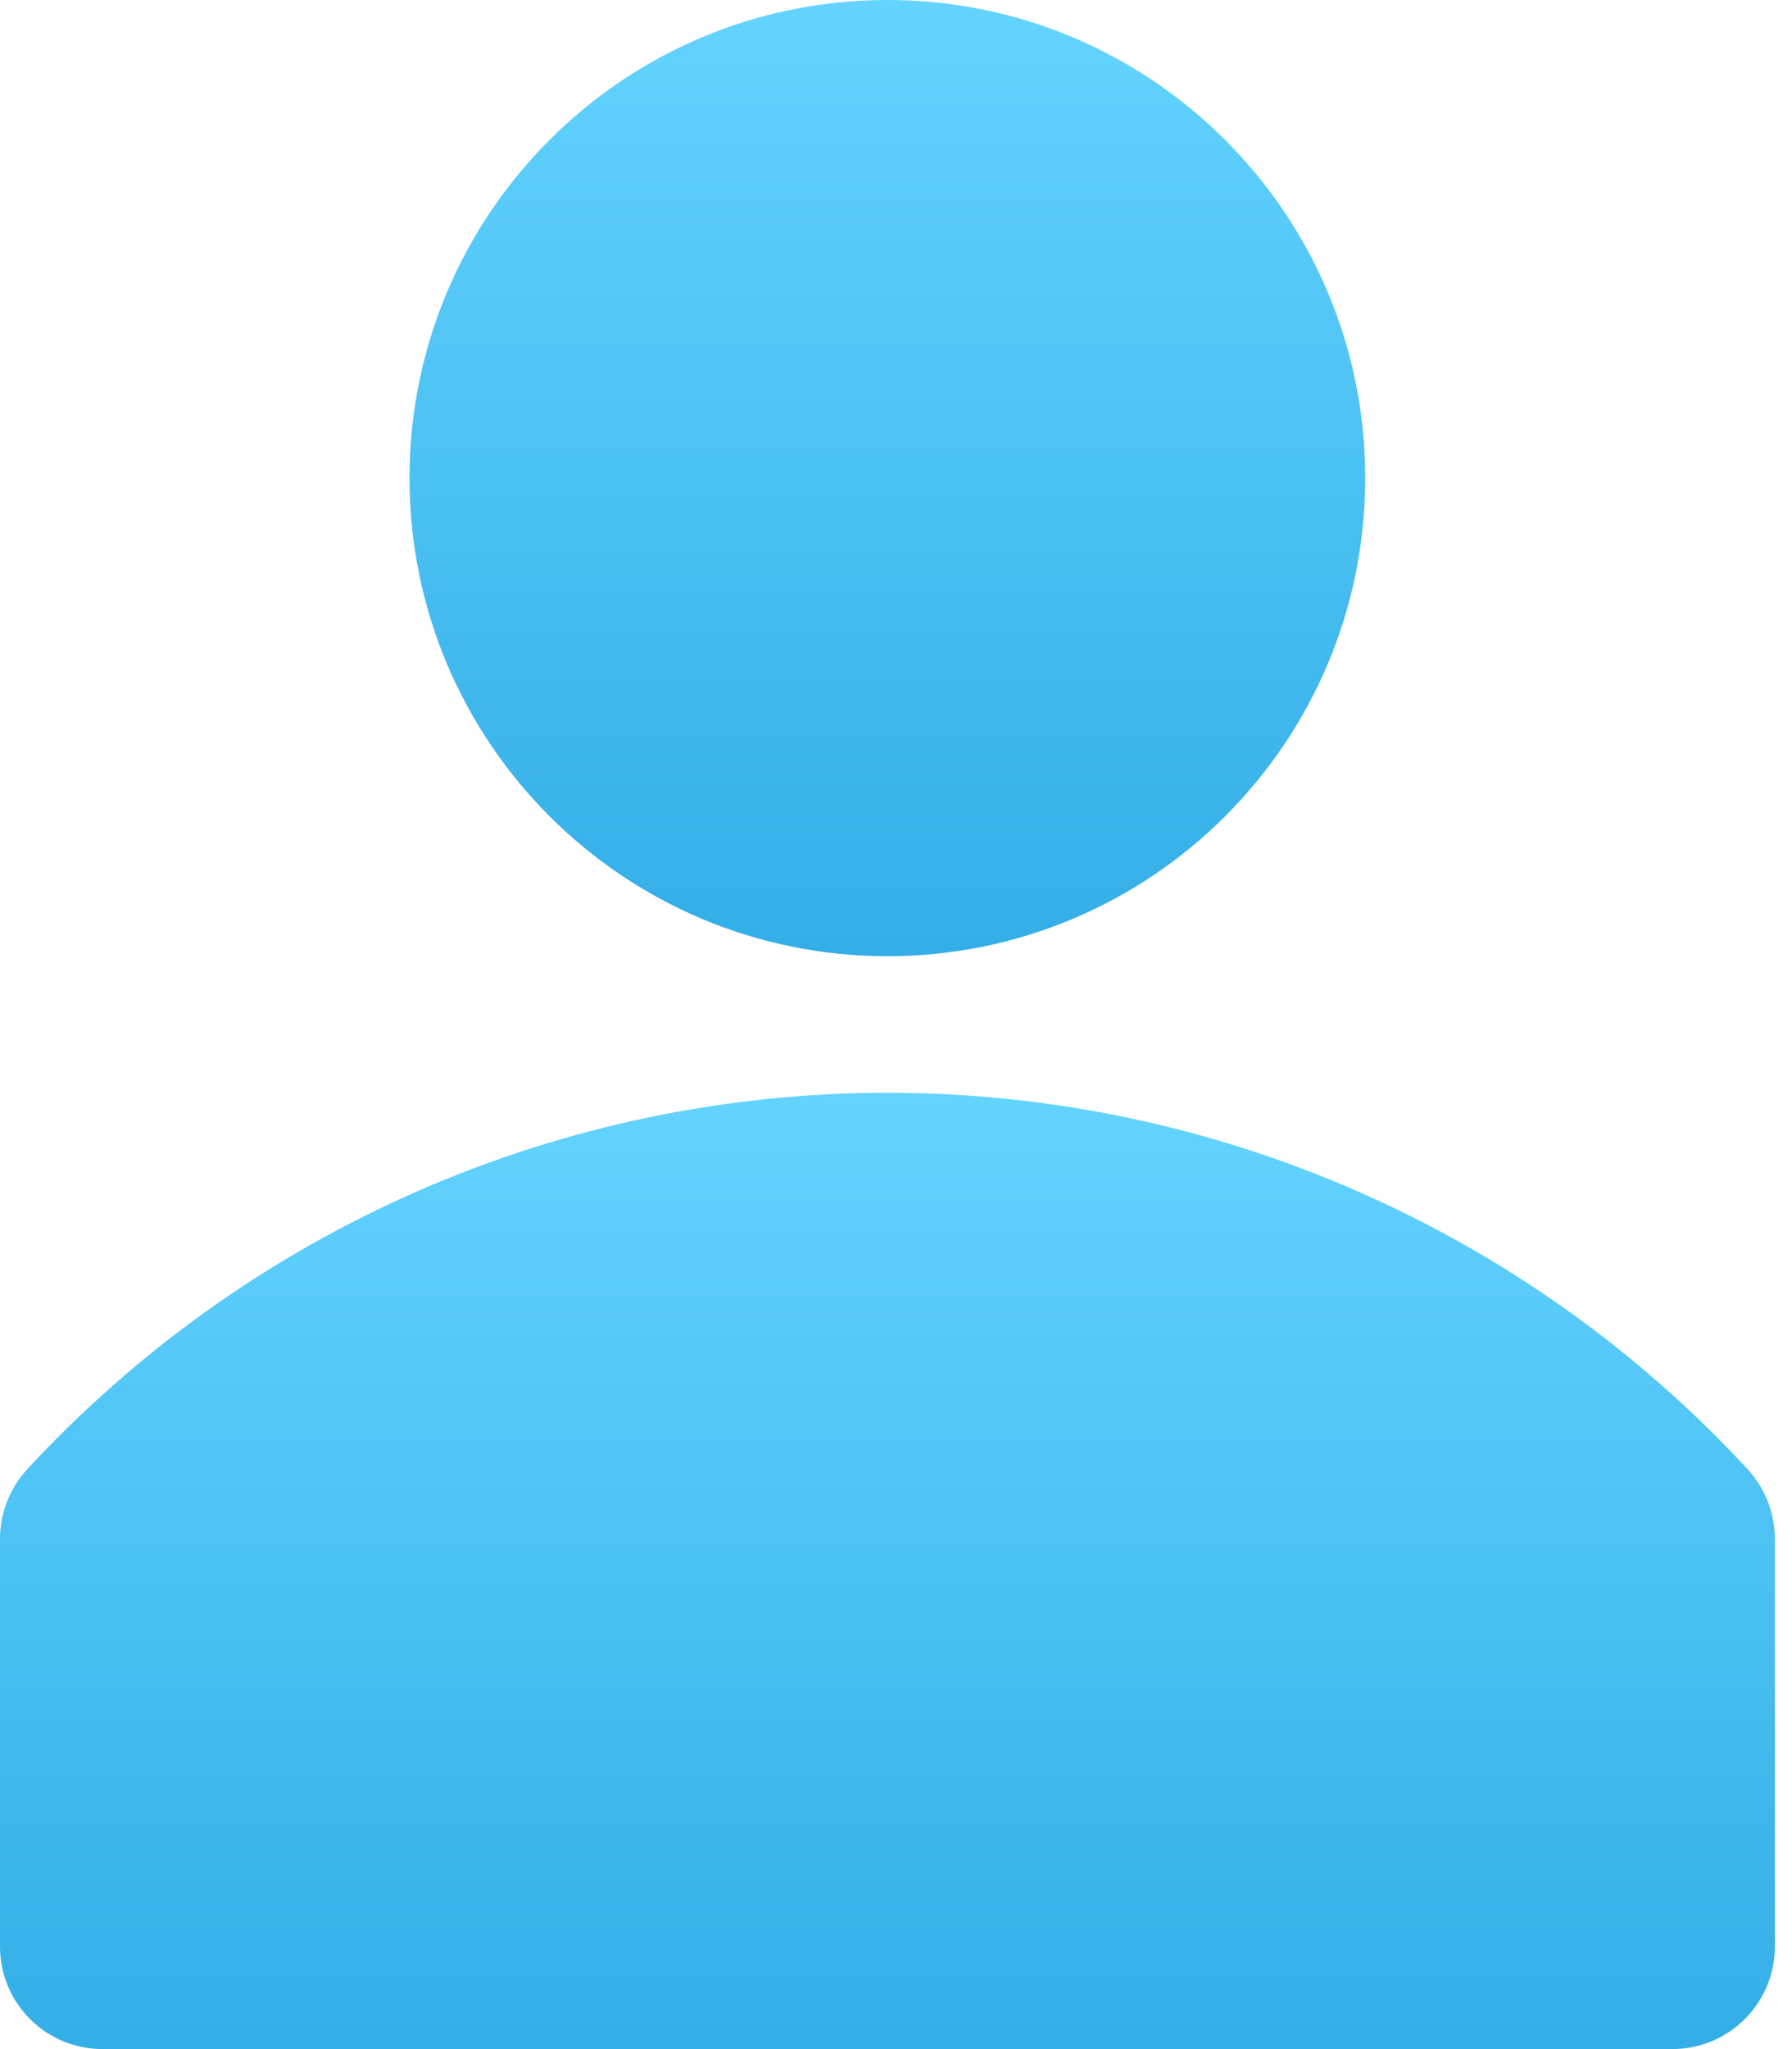
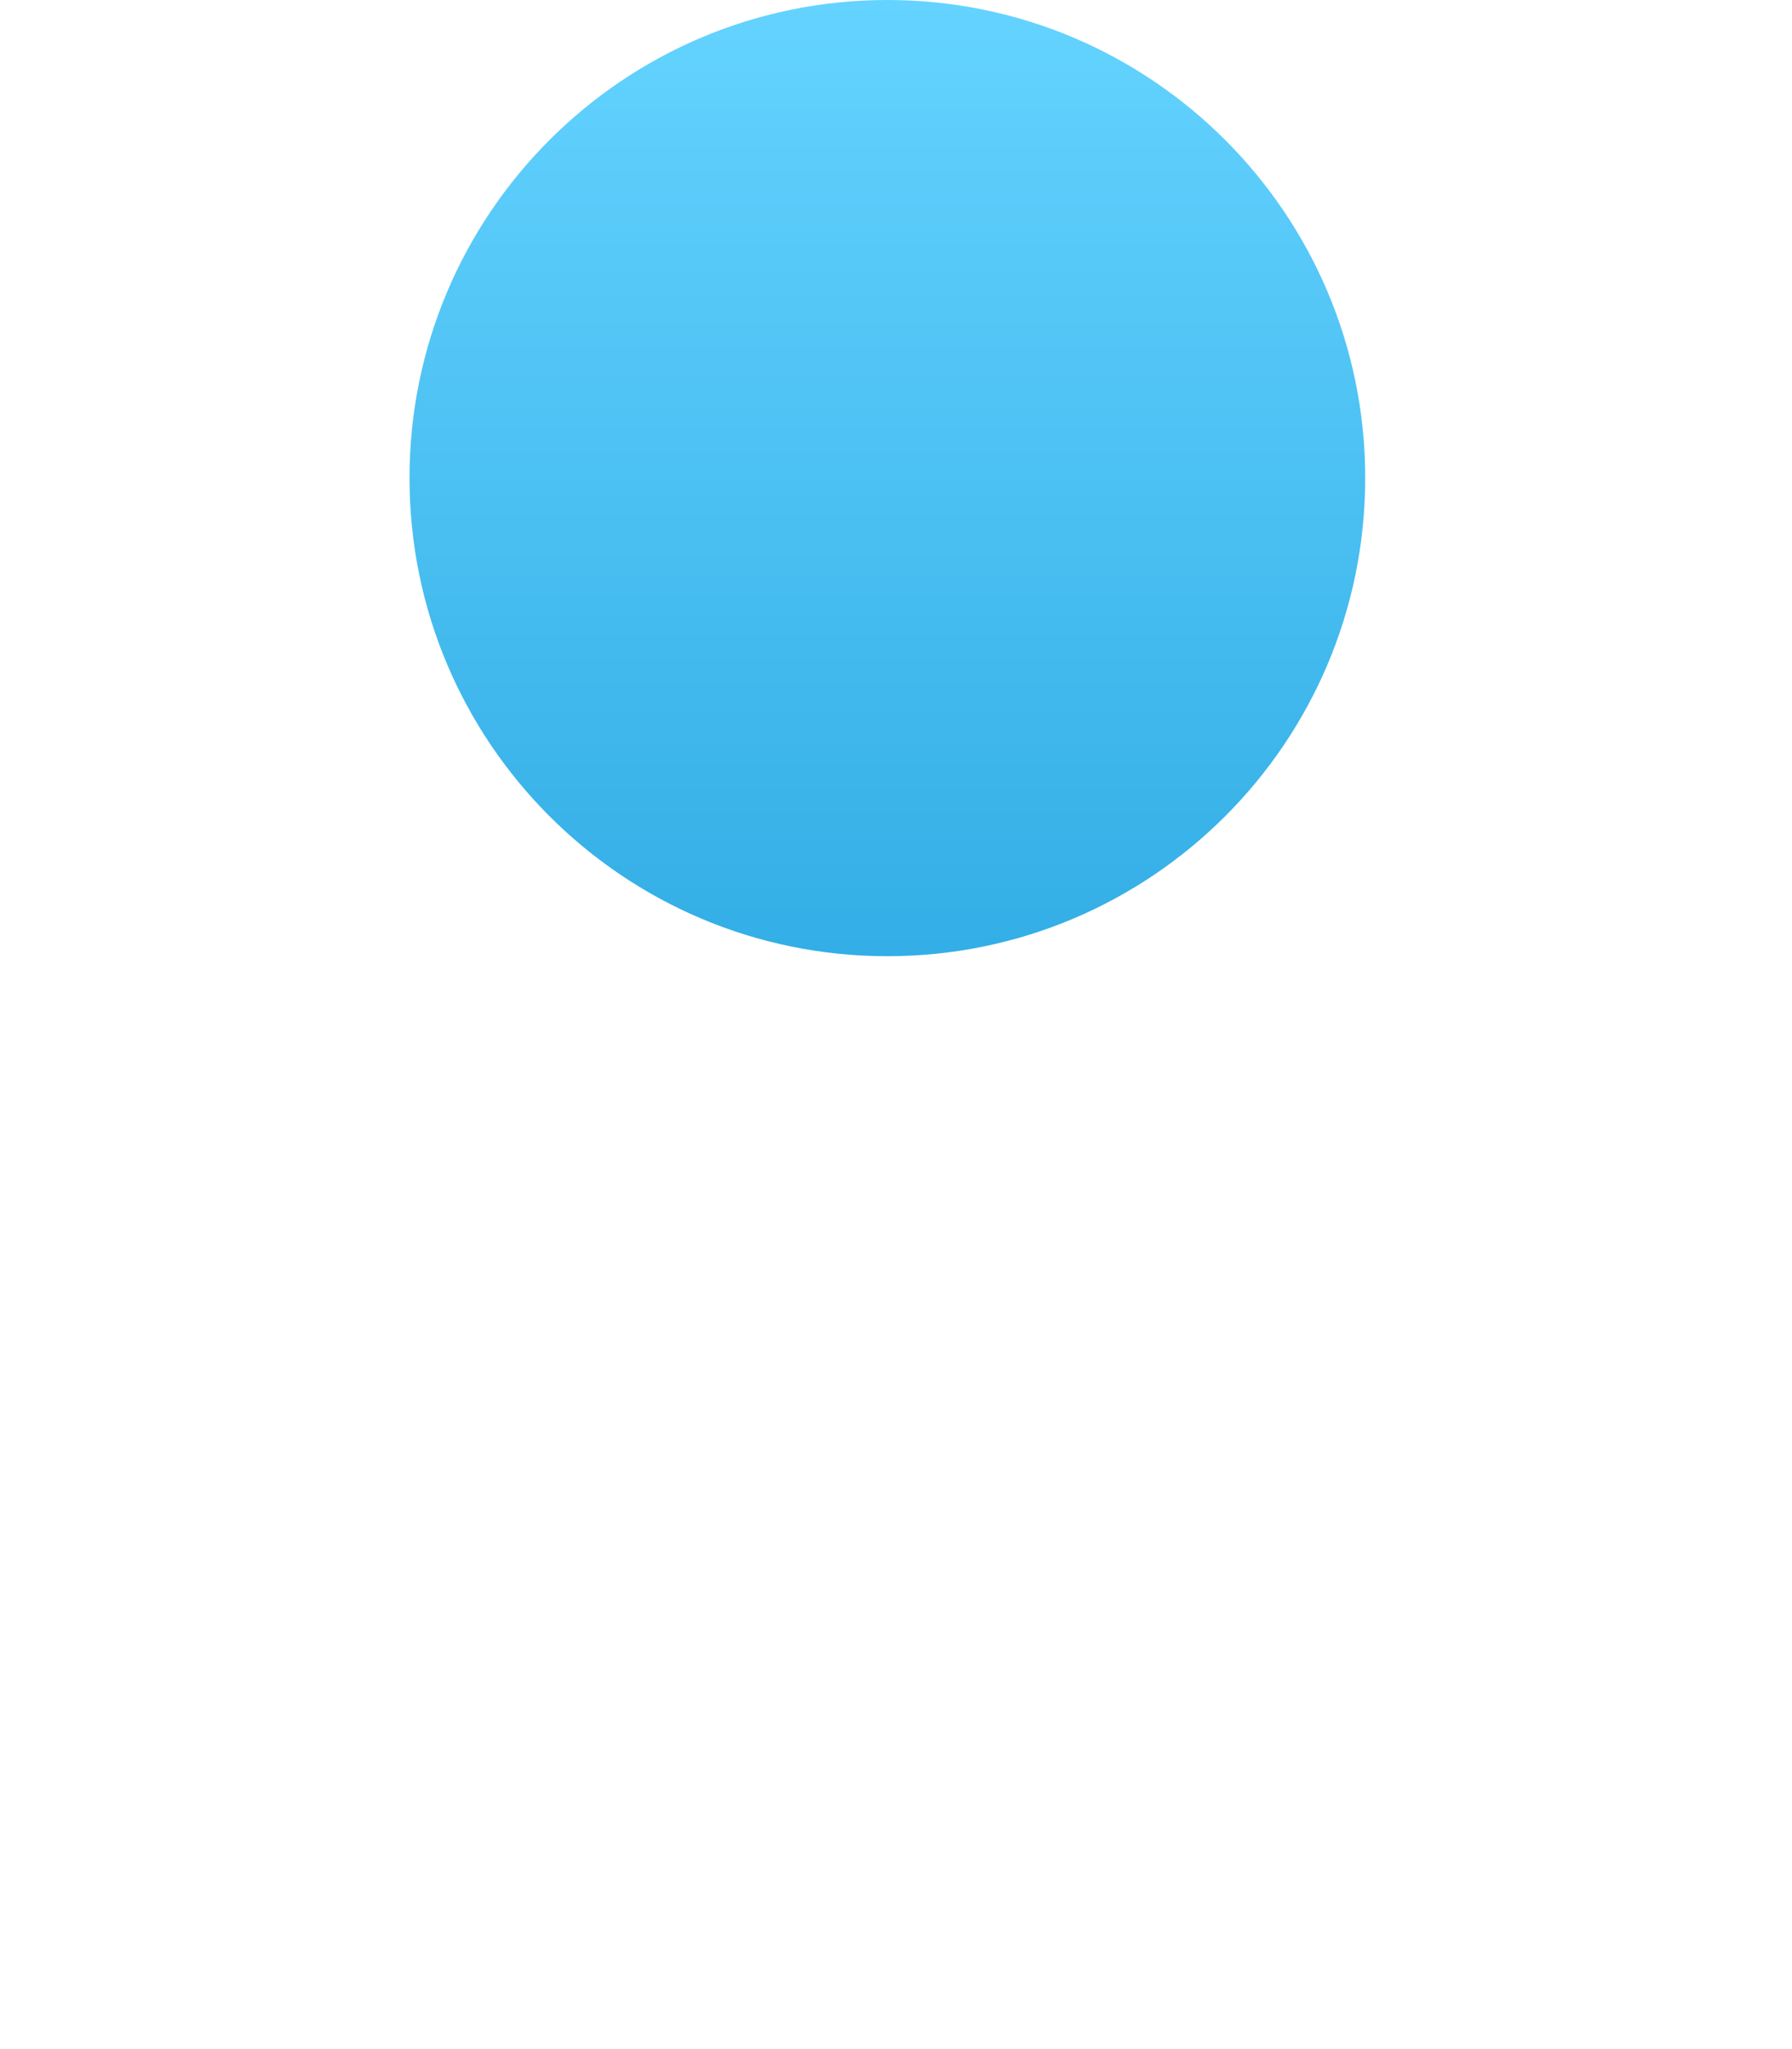
<svg xmlns="http://www.w3.org/2000/svg" width="42" height="48" viewBox="0 0 42 48" fill="none">
  <g clip-path="url(#clip0_2406_13264)">
-     <path d="M40.974 34.432C38.403 31.646 35.283 29.423 31.811 27.903C28.339 26.383 24.589 25.598 20.799 25.598C17.008 25.598 13.259 26.383 9.787 27.903C6.315 29.423 3.195 31.646 0.624 34.432C0.227 34.871 0.005 35.44 0 36.032V45.631C0.008 46.262 0.265 46.864 0.714 47.307C1.163 47.751 1.769 47.999 2.4 47.999H39.198C39.834 47.999 40.445 47.746 40.895 47.296C41.345 46.846 41.598 46.236 41.598 45.599V36C41.585 35.419 41.364 34.862 40.974 34.432Z" fill="url(#paint0_linear_2406_13264)" />
    <path d="M20.797 22.399C26.982 22.399 31.997 17.385 31.997 11.199C31.997 5.014 26.982 0 20.797 0C14.612 0 9.598 5.014 9.598 11.199C9.598 17.385 14.612 22.399 20.797 22.399Z" fill="url(#paint1_linear_2406_13264)" />
  </g>
  <defs>
    <linearGradient id="paint0_linear_2406_13264" x1="20.799" y1="47.999" x2="20.799" y2="25.598" gradientUnits="userSpaceOnUse">
      <stop stop-color="#33AEE6" />
      <stop offset="1" stop-color="#64D3FF" />
    </linearGradient>
    <linearGradient id="paint1_linear_2406_13264" x1="20.797" y1="22.399" x2="20.797" y2="0" gradientUnits="userSpaceOnUse">
      <stop stop-color="#33AEE6" />
      <stop offset="1" stop-color="#64D3FF" />
    </linearGradient>
    <clipPath id="clip0_2406_13264">
      <rect width="42" height="48" fill="white" />
    </clipPath>
  </defs>
</svg>